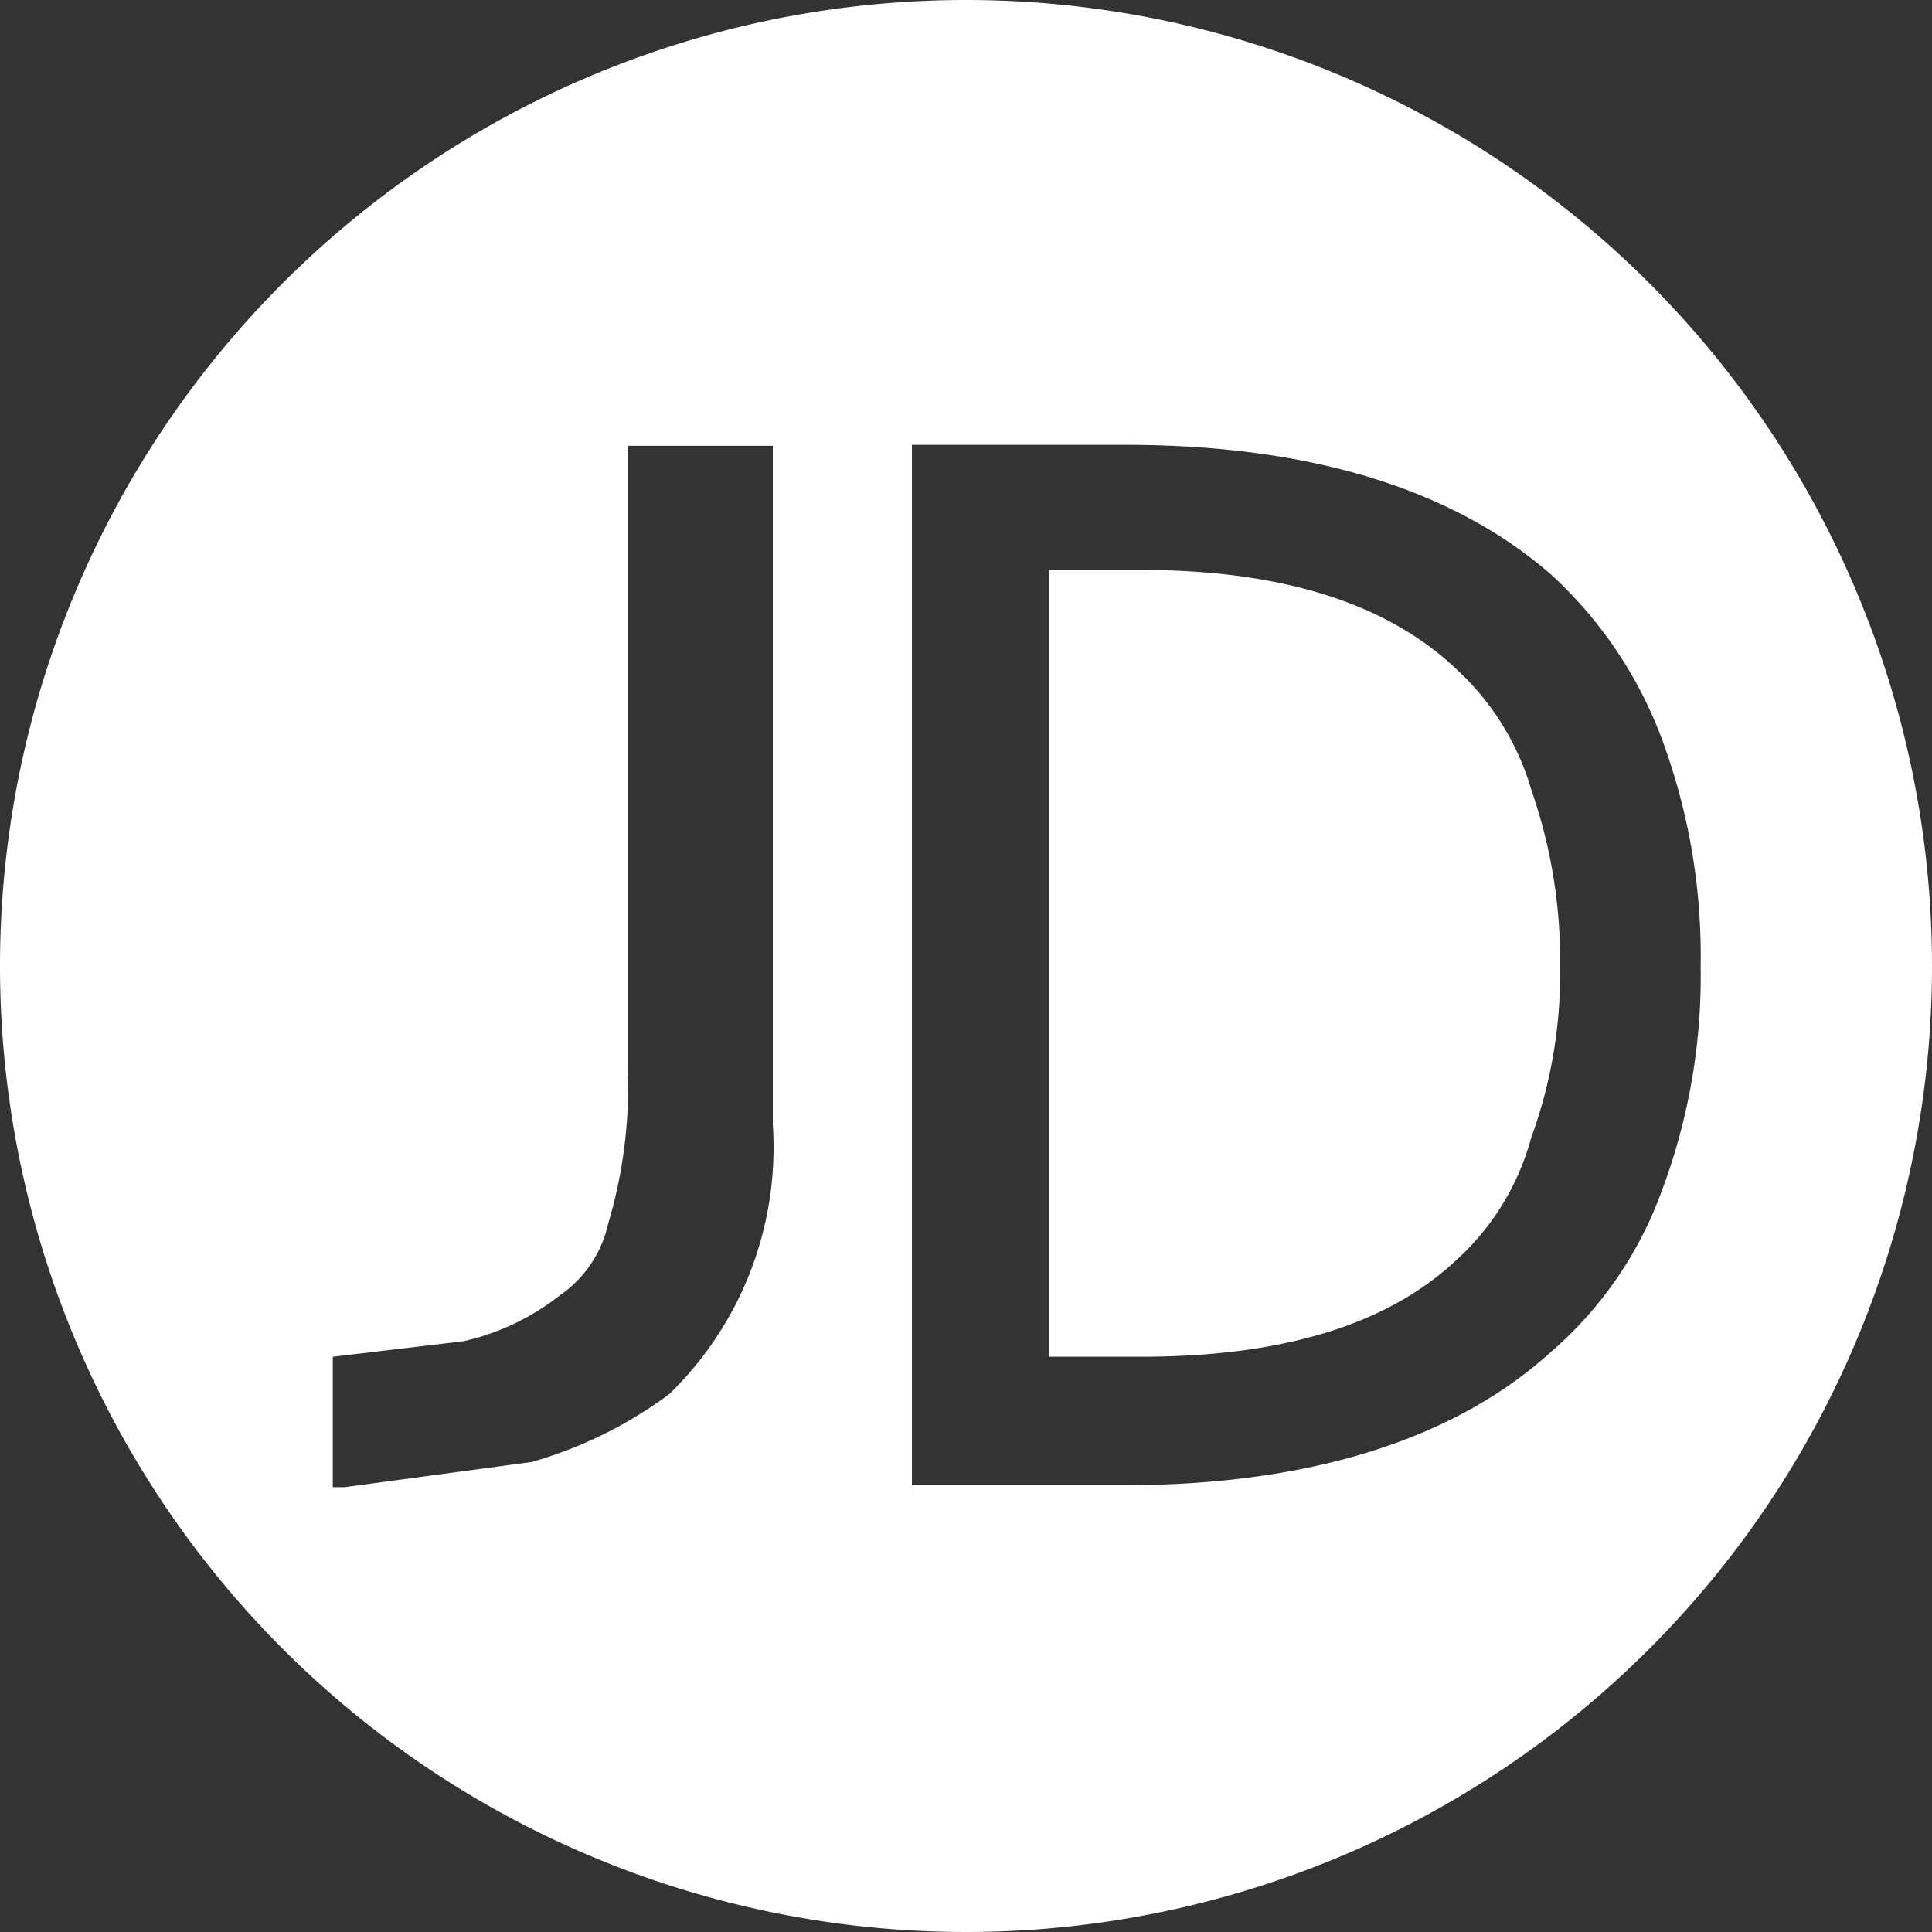
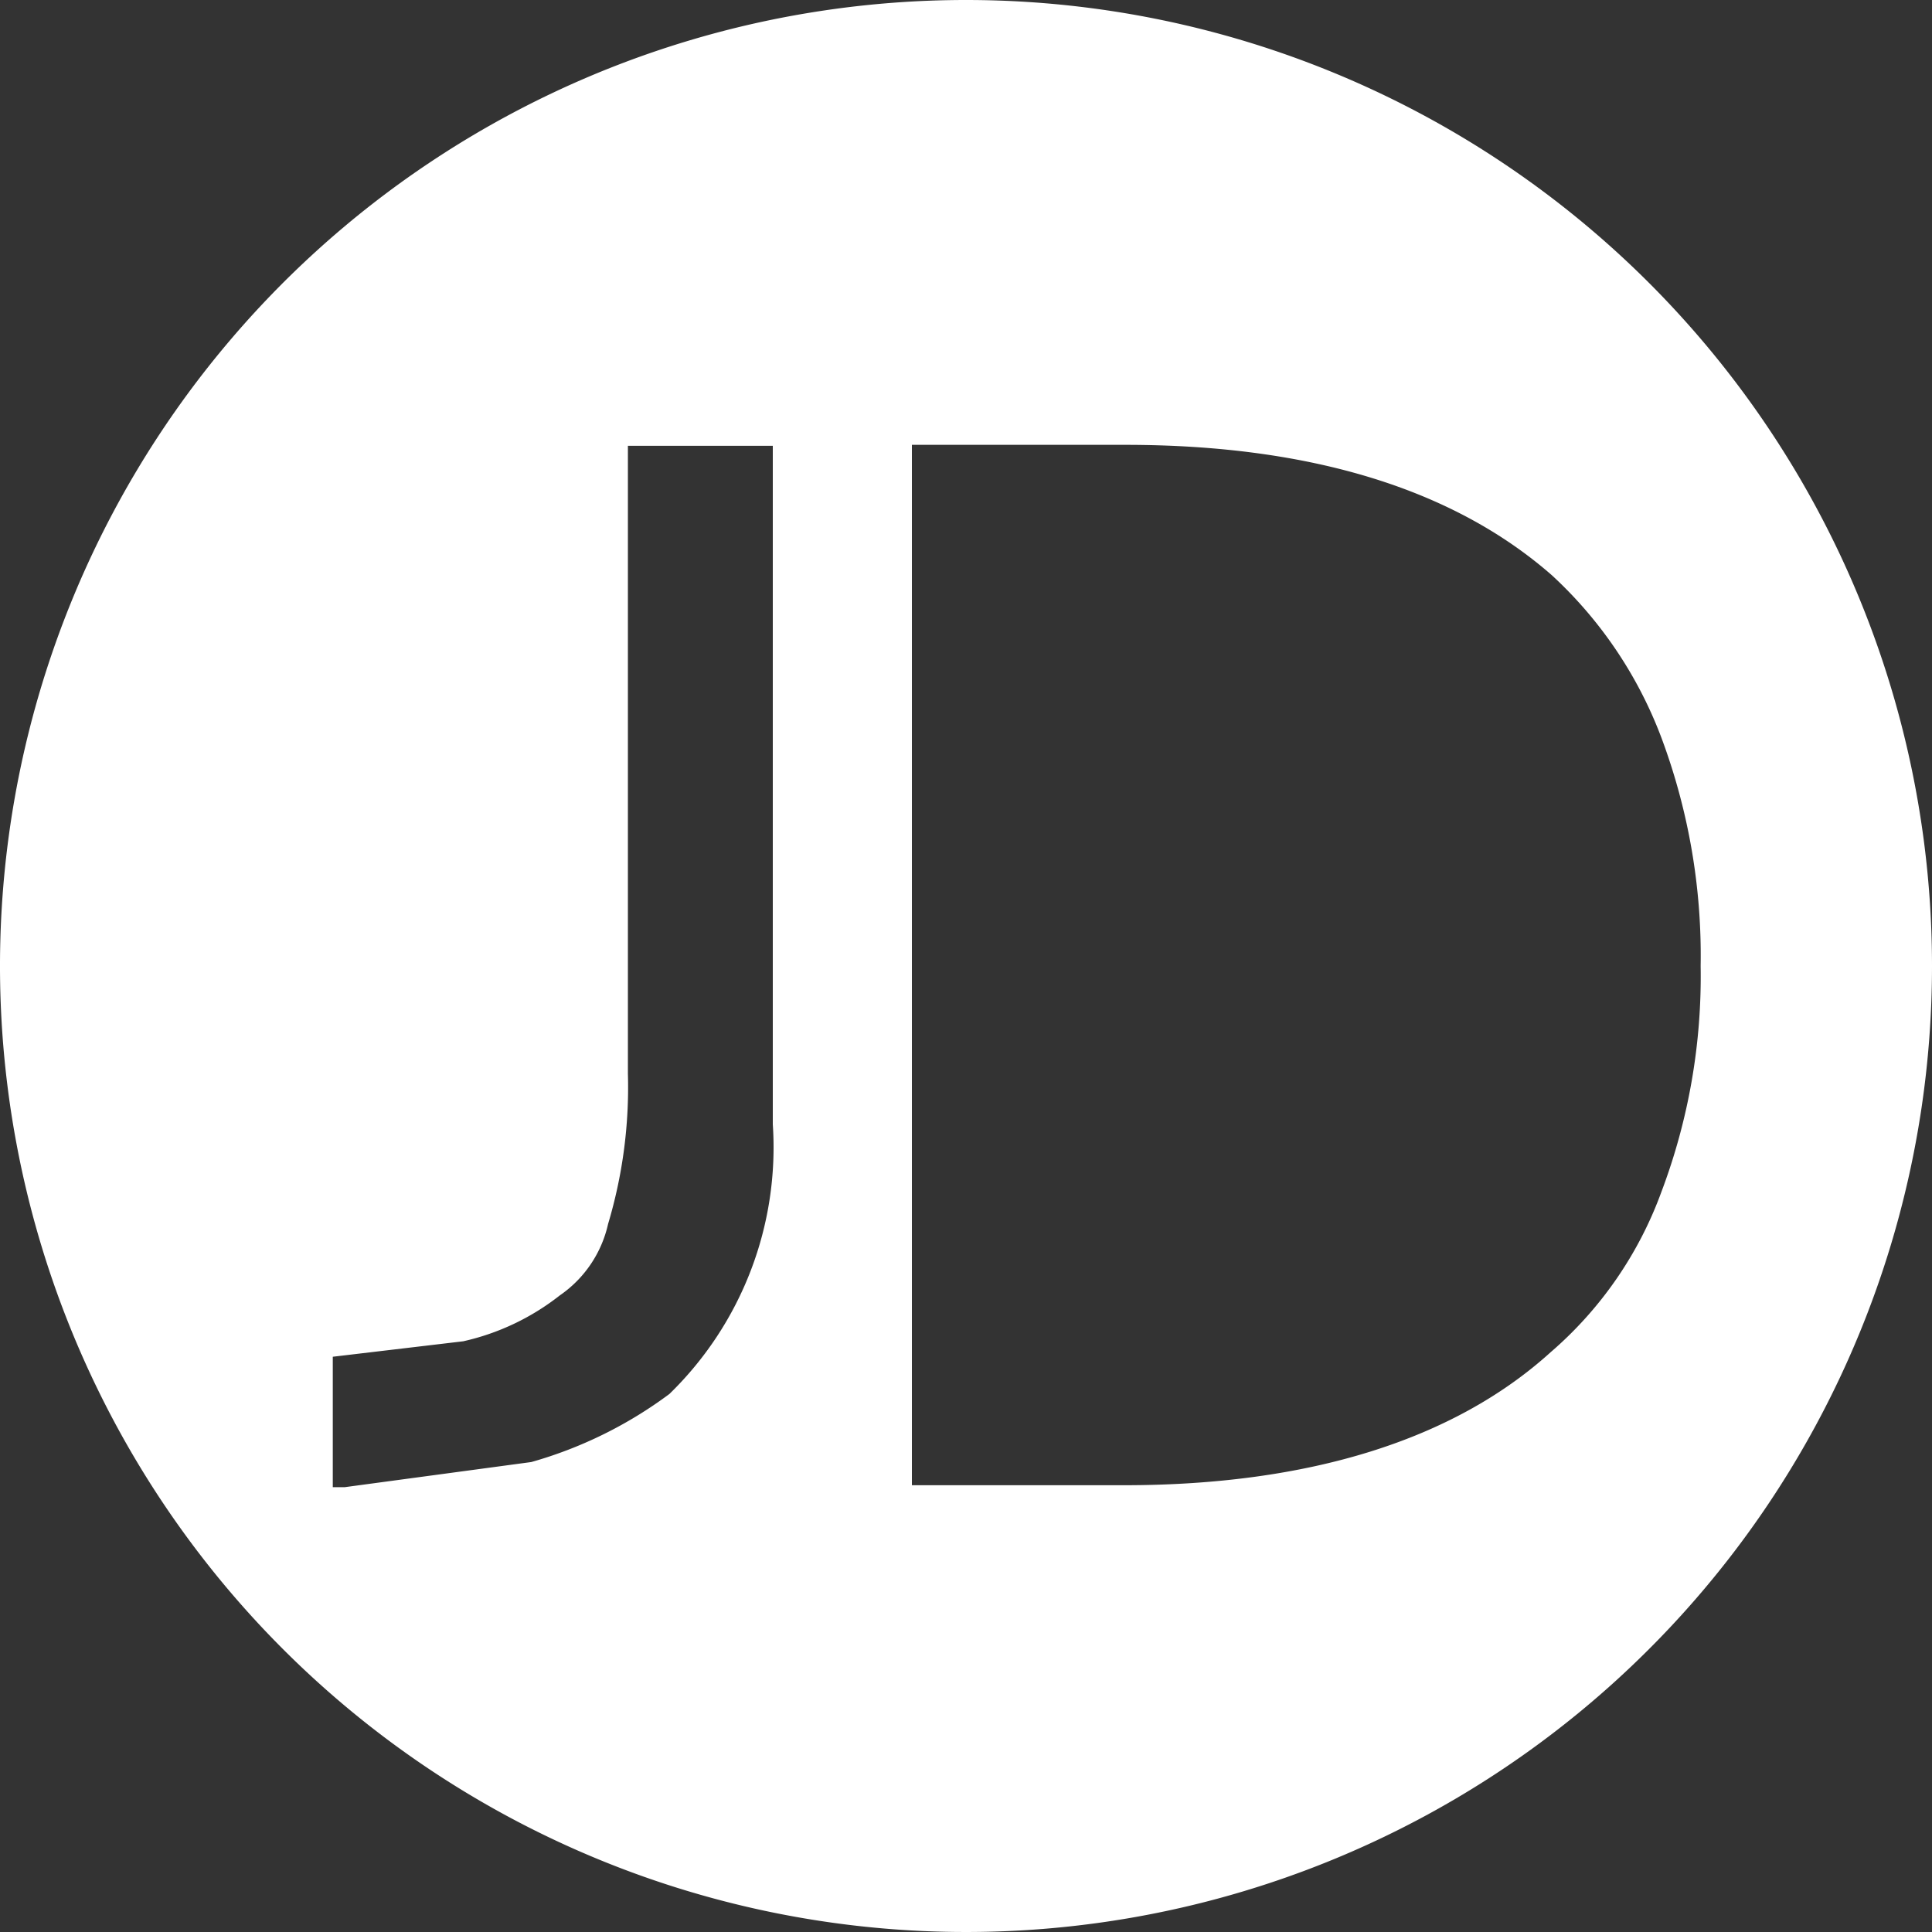
<svg xmlns="http://www.w3.org/2000/svg" viewBox="0 0 40 40">
  <rect x="0" y="0" width="40" height="40" fill="#333333" stroke="none" />
  <defs>
    <style>.cls-1{fill:#fff;}</style>
  </defs>
  <g id="图层_2" data-name="图层 2">
    <g id="图层_1-2" data-name="图层 1">
-       <path class="cls-1" d="M30.16,13.86v0c-1.46-1.39-3.66-2.06-6.54-2.06h-1.9V28.09h1.89c2.88,0,5.08-.63,6.54-2a5.26,5.26,0,0,0,1.55-2.53A9.9,9.9,0,0,0,32.3,20a10.71,10.71,0,0,0-.59-3.63A5.49,5.49,0,0,0,30.16,13.86Z" />
      <path class="cls-1" d="M20,0A20,20,0,1,0,40,20,20,20,0,0,0,20,0ZM13.86,28.86A8.78,8.78,0,0,1,11,30.27l-3.86.52H6.89v-2.7l2.7-.32a5,5,0,0,0,2-.95,2.44,2.44,0,0,0,1-1.48A9.87,9.87,0,0,0,13,22.23v-13h3l0,14.05A7.12,7.12,0,0,1,13.86,28.86ZM32.1,28c-2,1.81-5,2.75-8.83,2.75H18.88V9.21H23.3c3.86,0,6.81.93,8.83,2.7a8.78,8.78,0,0,1,2.27,3.37A12.89,12.89,0,0,1,35.21,20a12.63,12.63,0,0,1-.81,4.67A8,8,0,0,1,32.1,28Z" />
    </g>
  </g>
</svg>